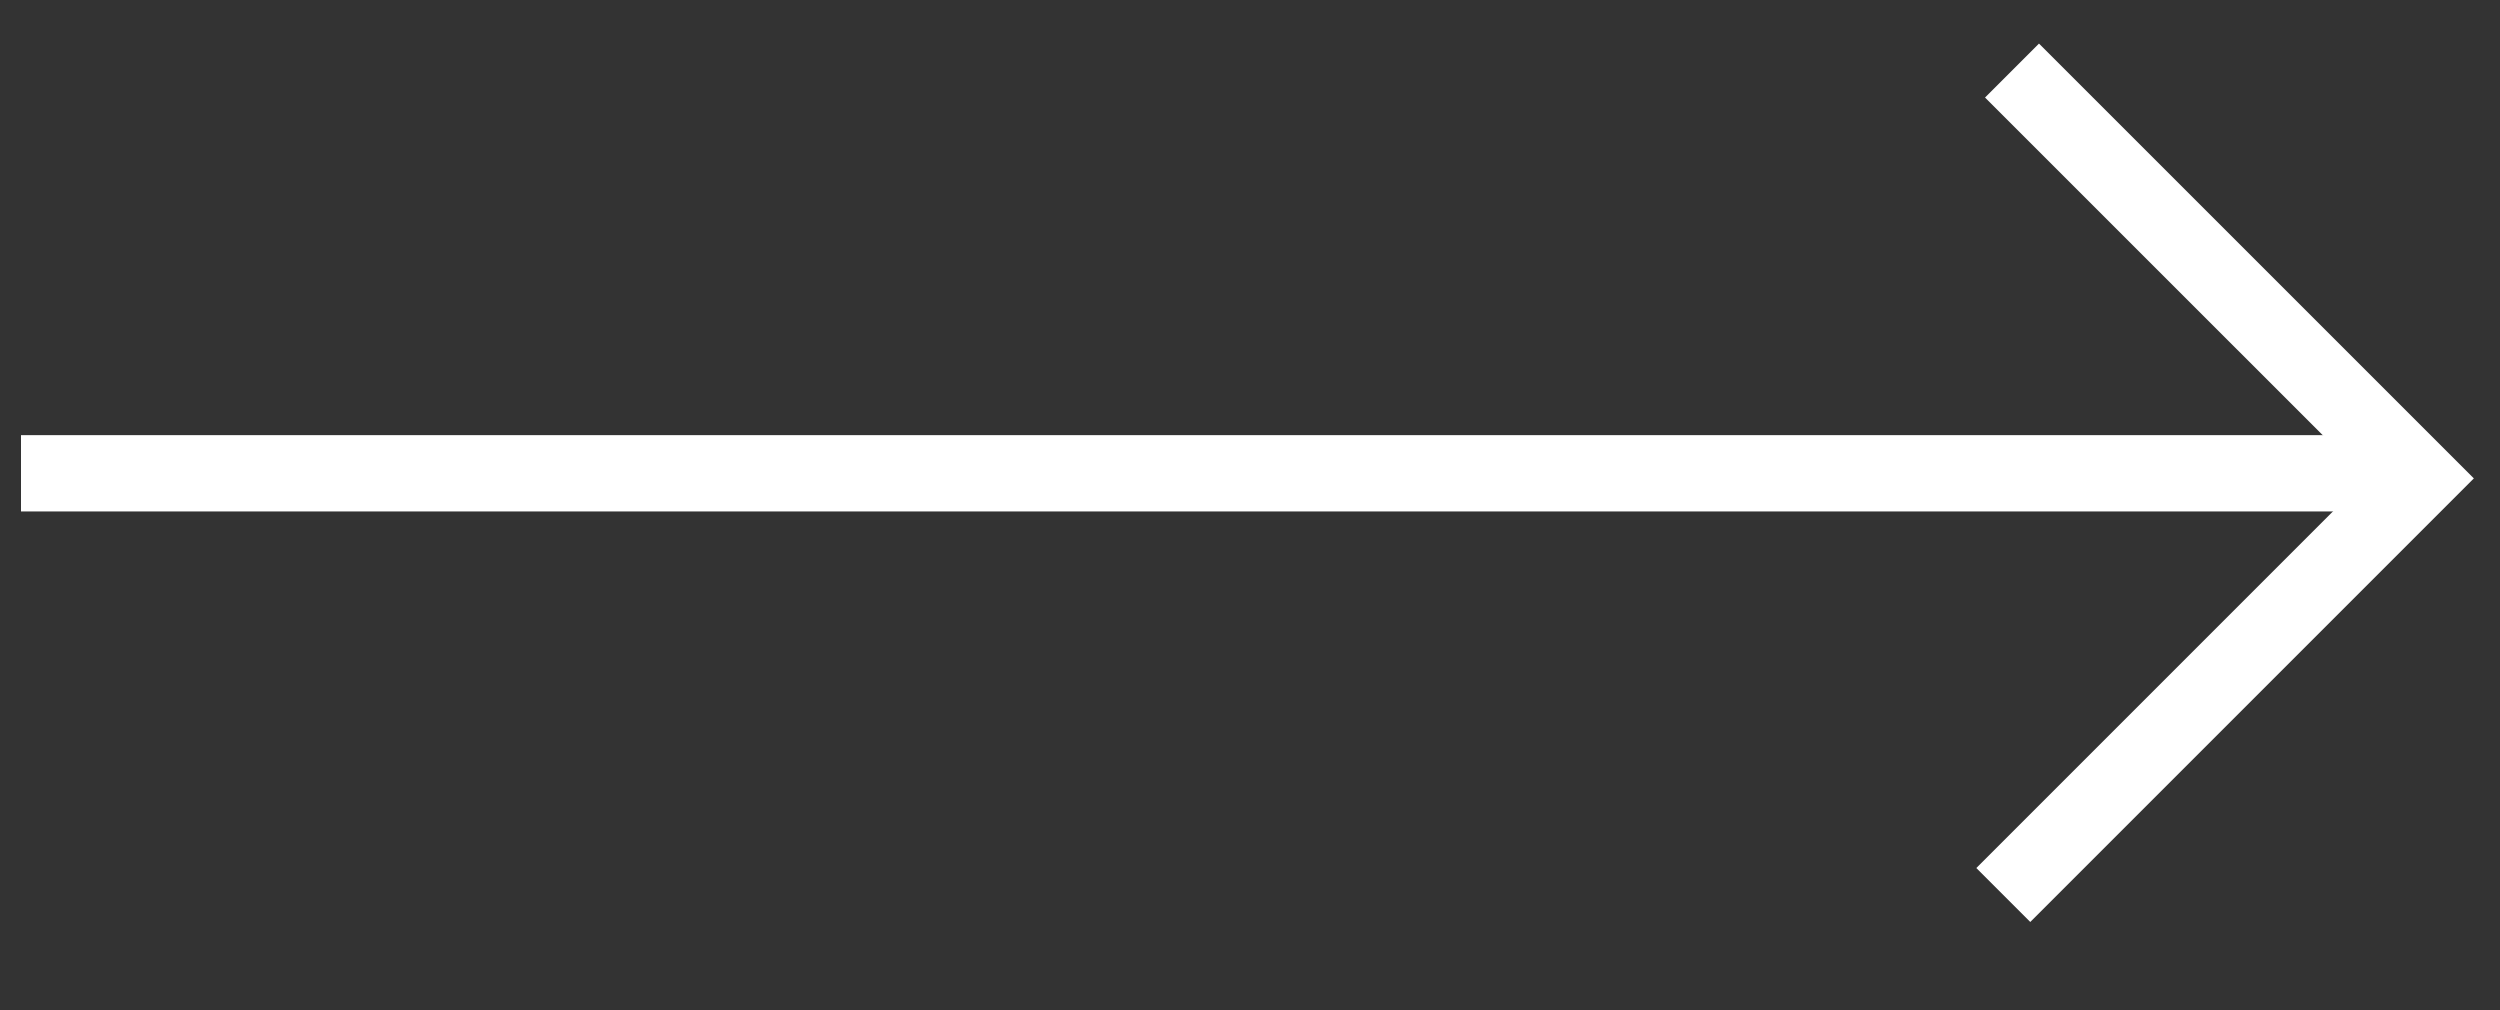
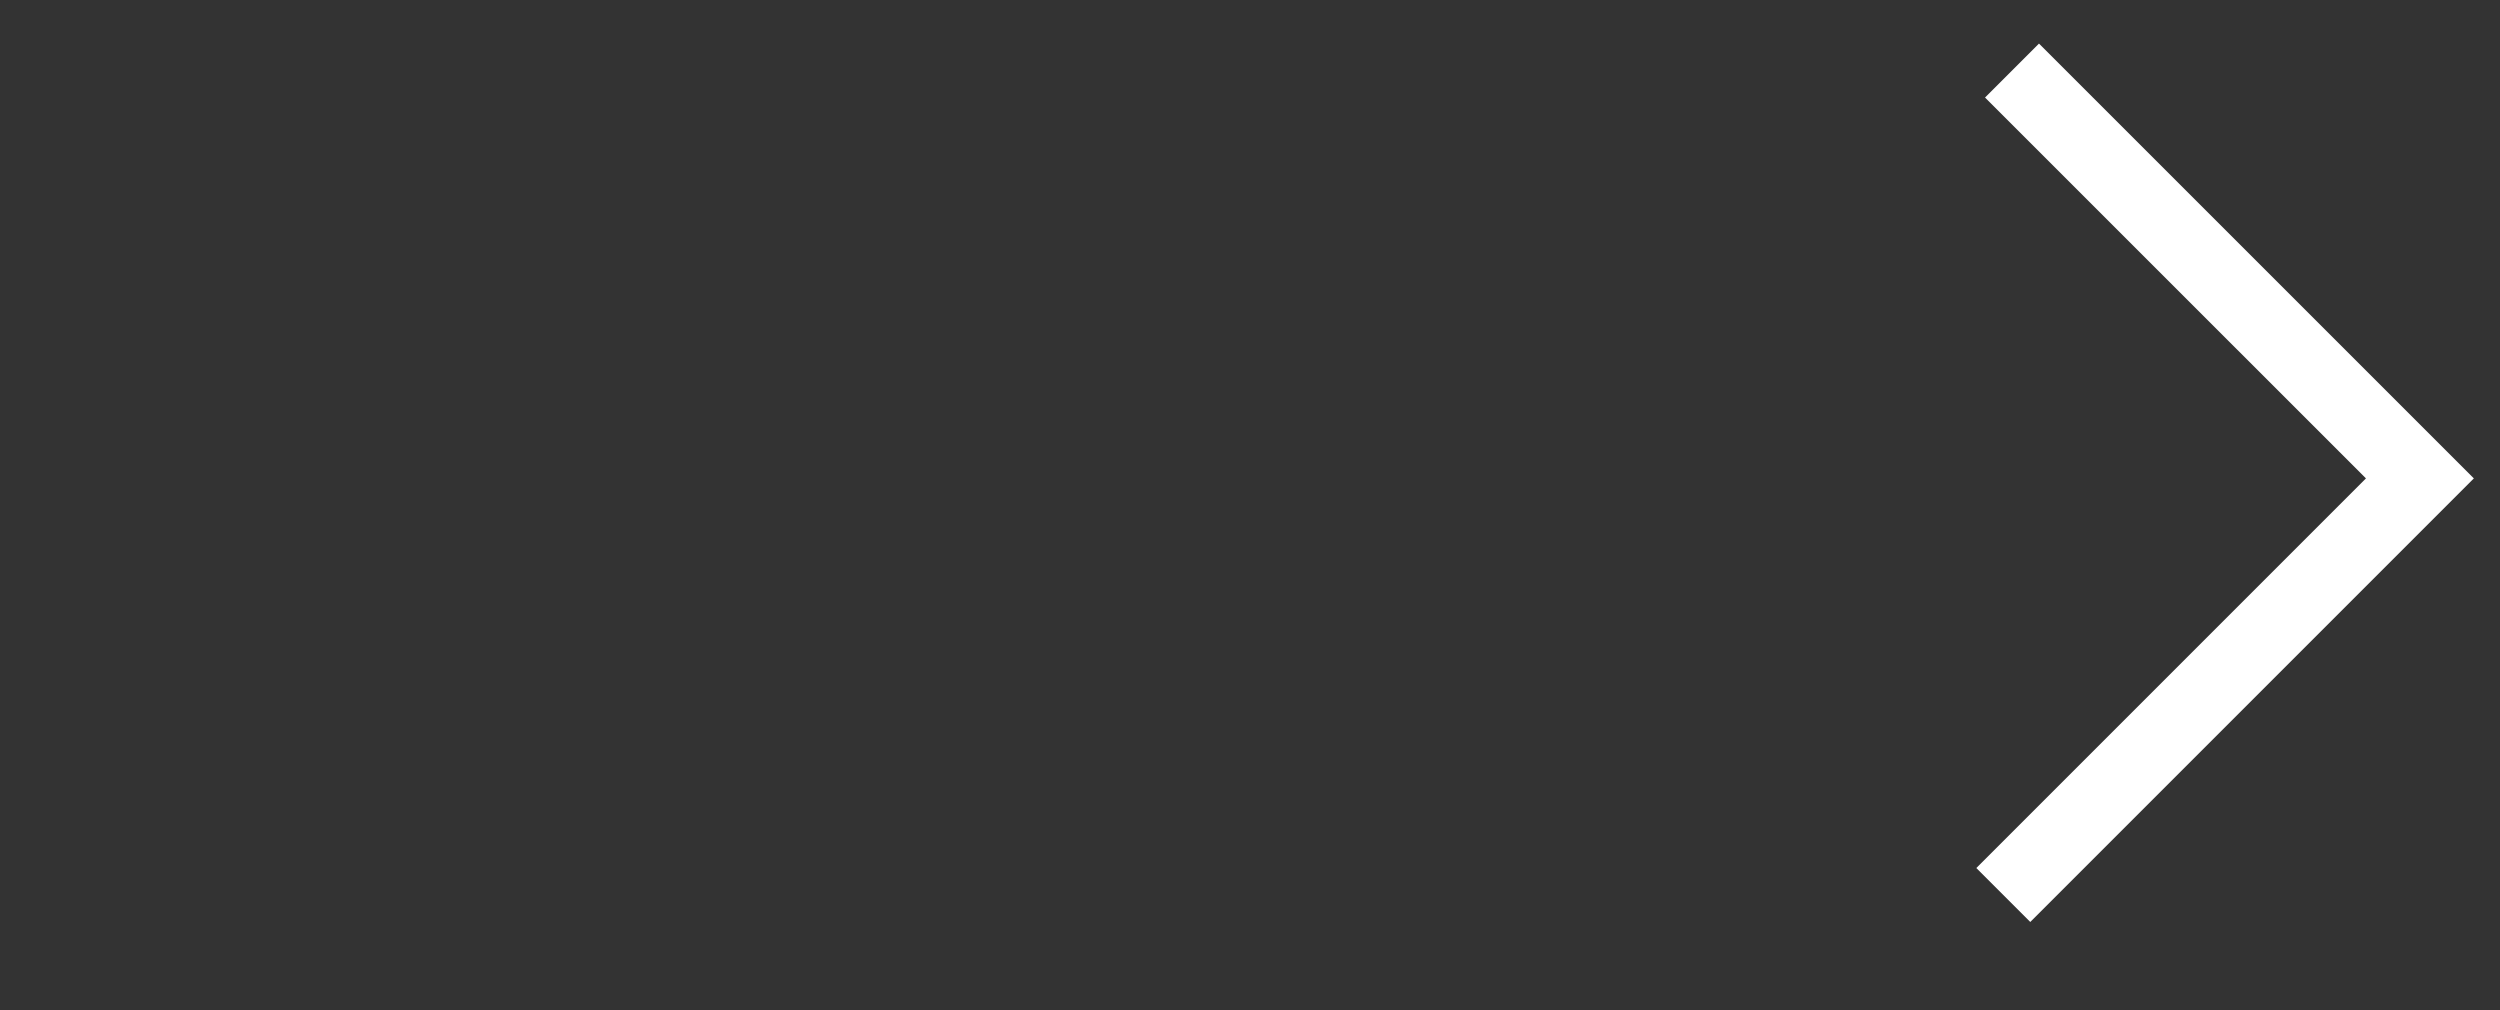
<svg xmlns="http://www.w3.org/2000/svg" id="Layer_1" data-name="Layer 1" viewBox="0 0 500 202.06">
  <rect x="0" y="0" width="500" height="202.06" fill="#333333" stroke="none" />
  <defs>
    <style>
      .cls-1 {
        fill: none;
        stroke: #fff;
        stroke-miterlimit: 10;
        stroke-width: 15.26px;
      }
    </style>
  </defs>
-   <line class="cls-1" x1="4.2" y1="94.66" x2="477.91" y2="94.66" />
  <polyline class="cls-1" points="402.4 14.11 483.98 95.68 400.66 179" />
</svg>